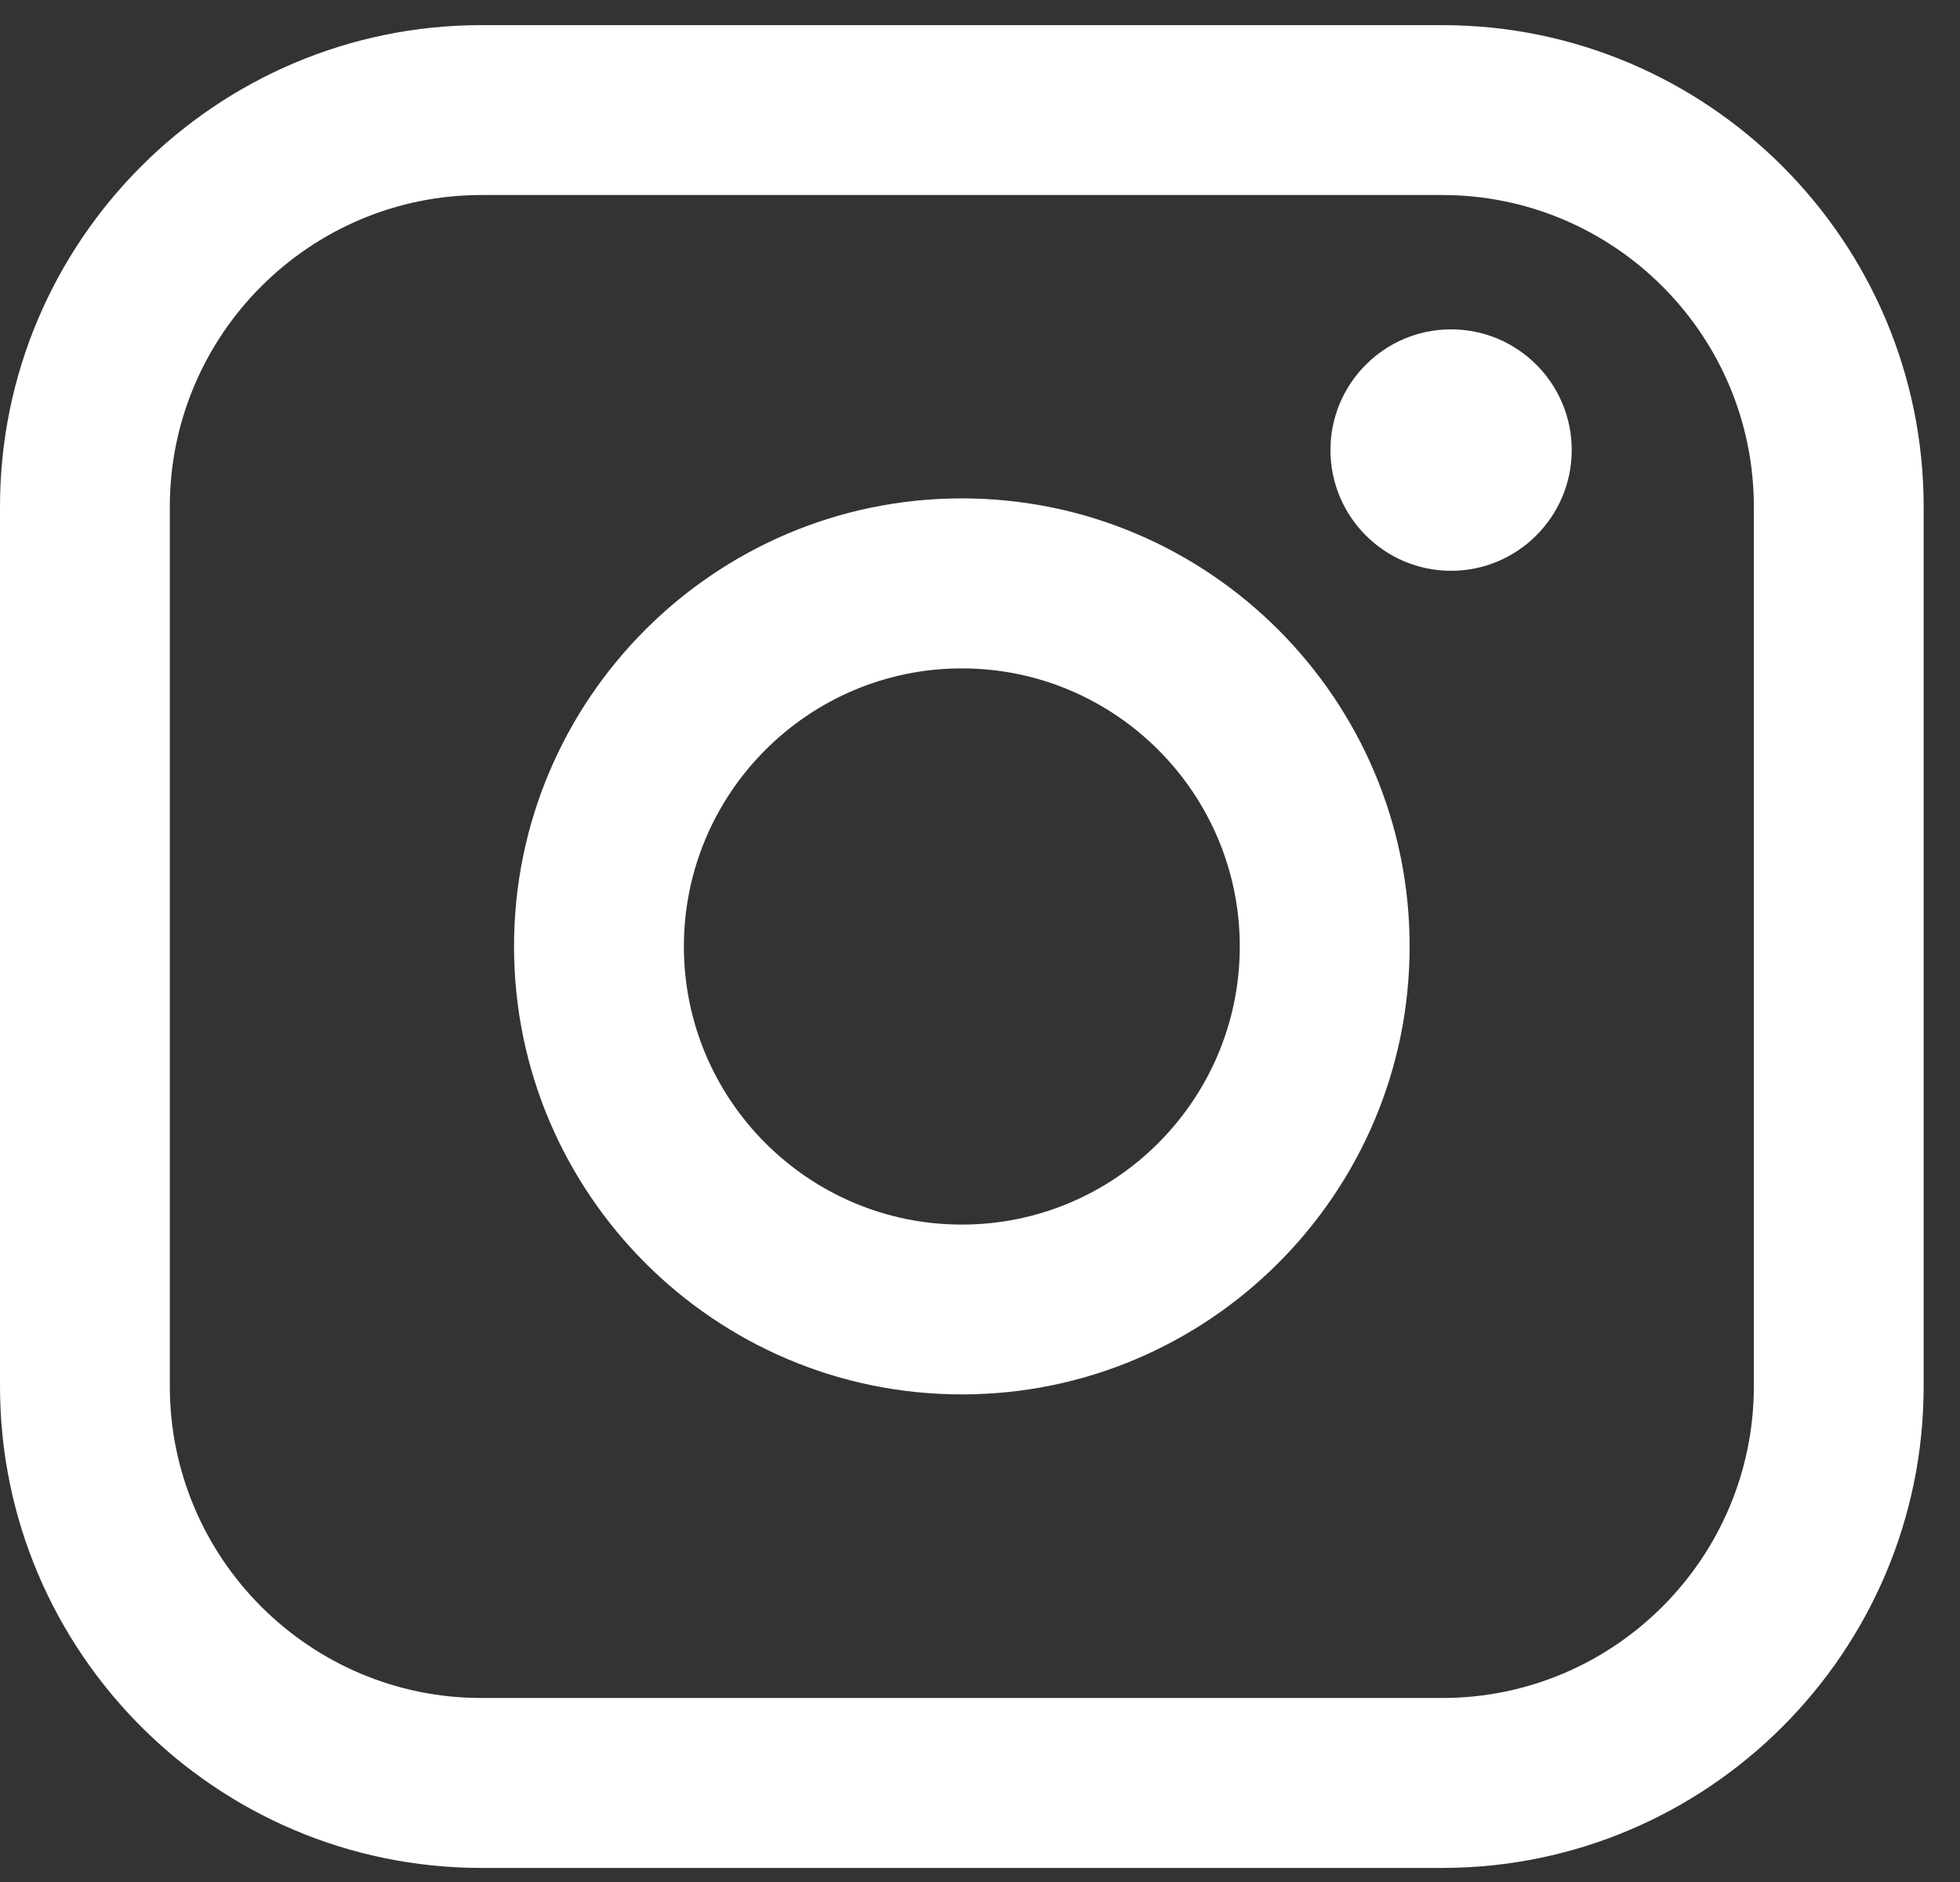
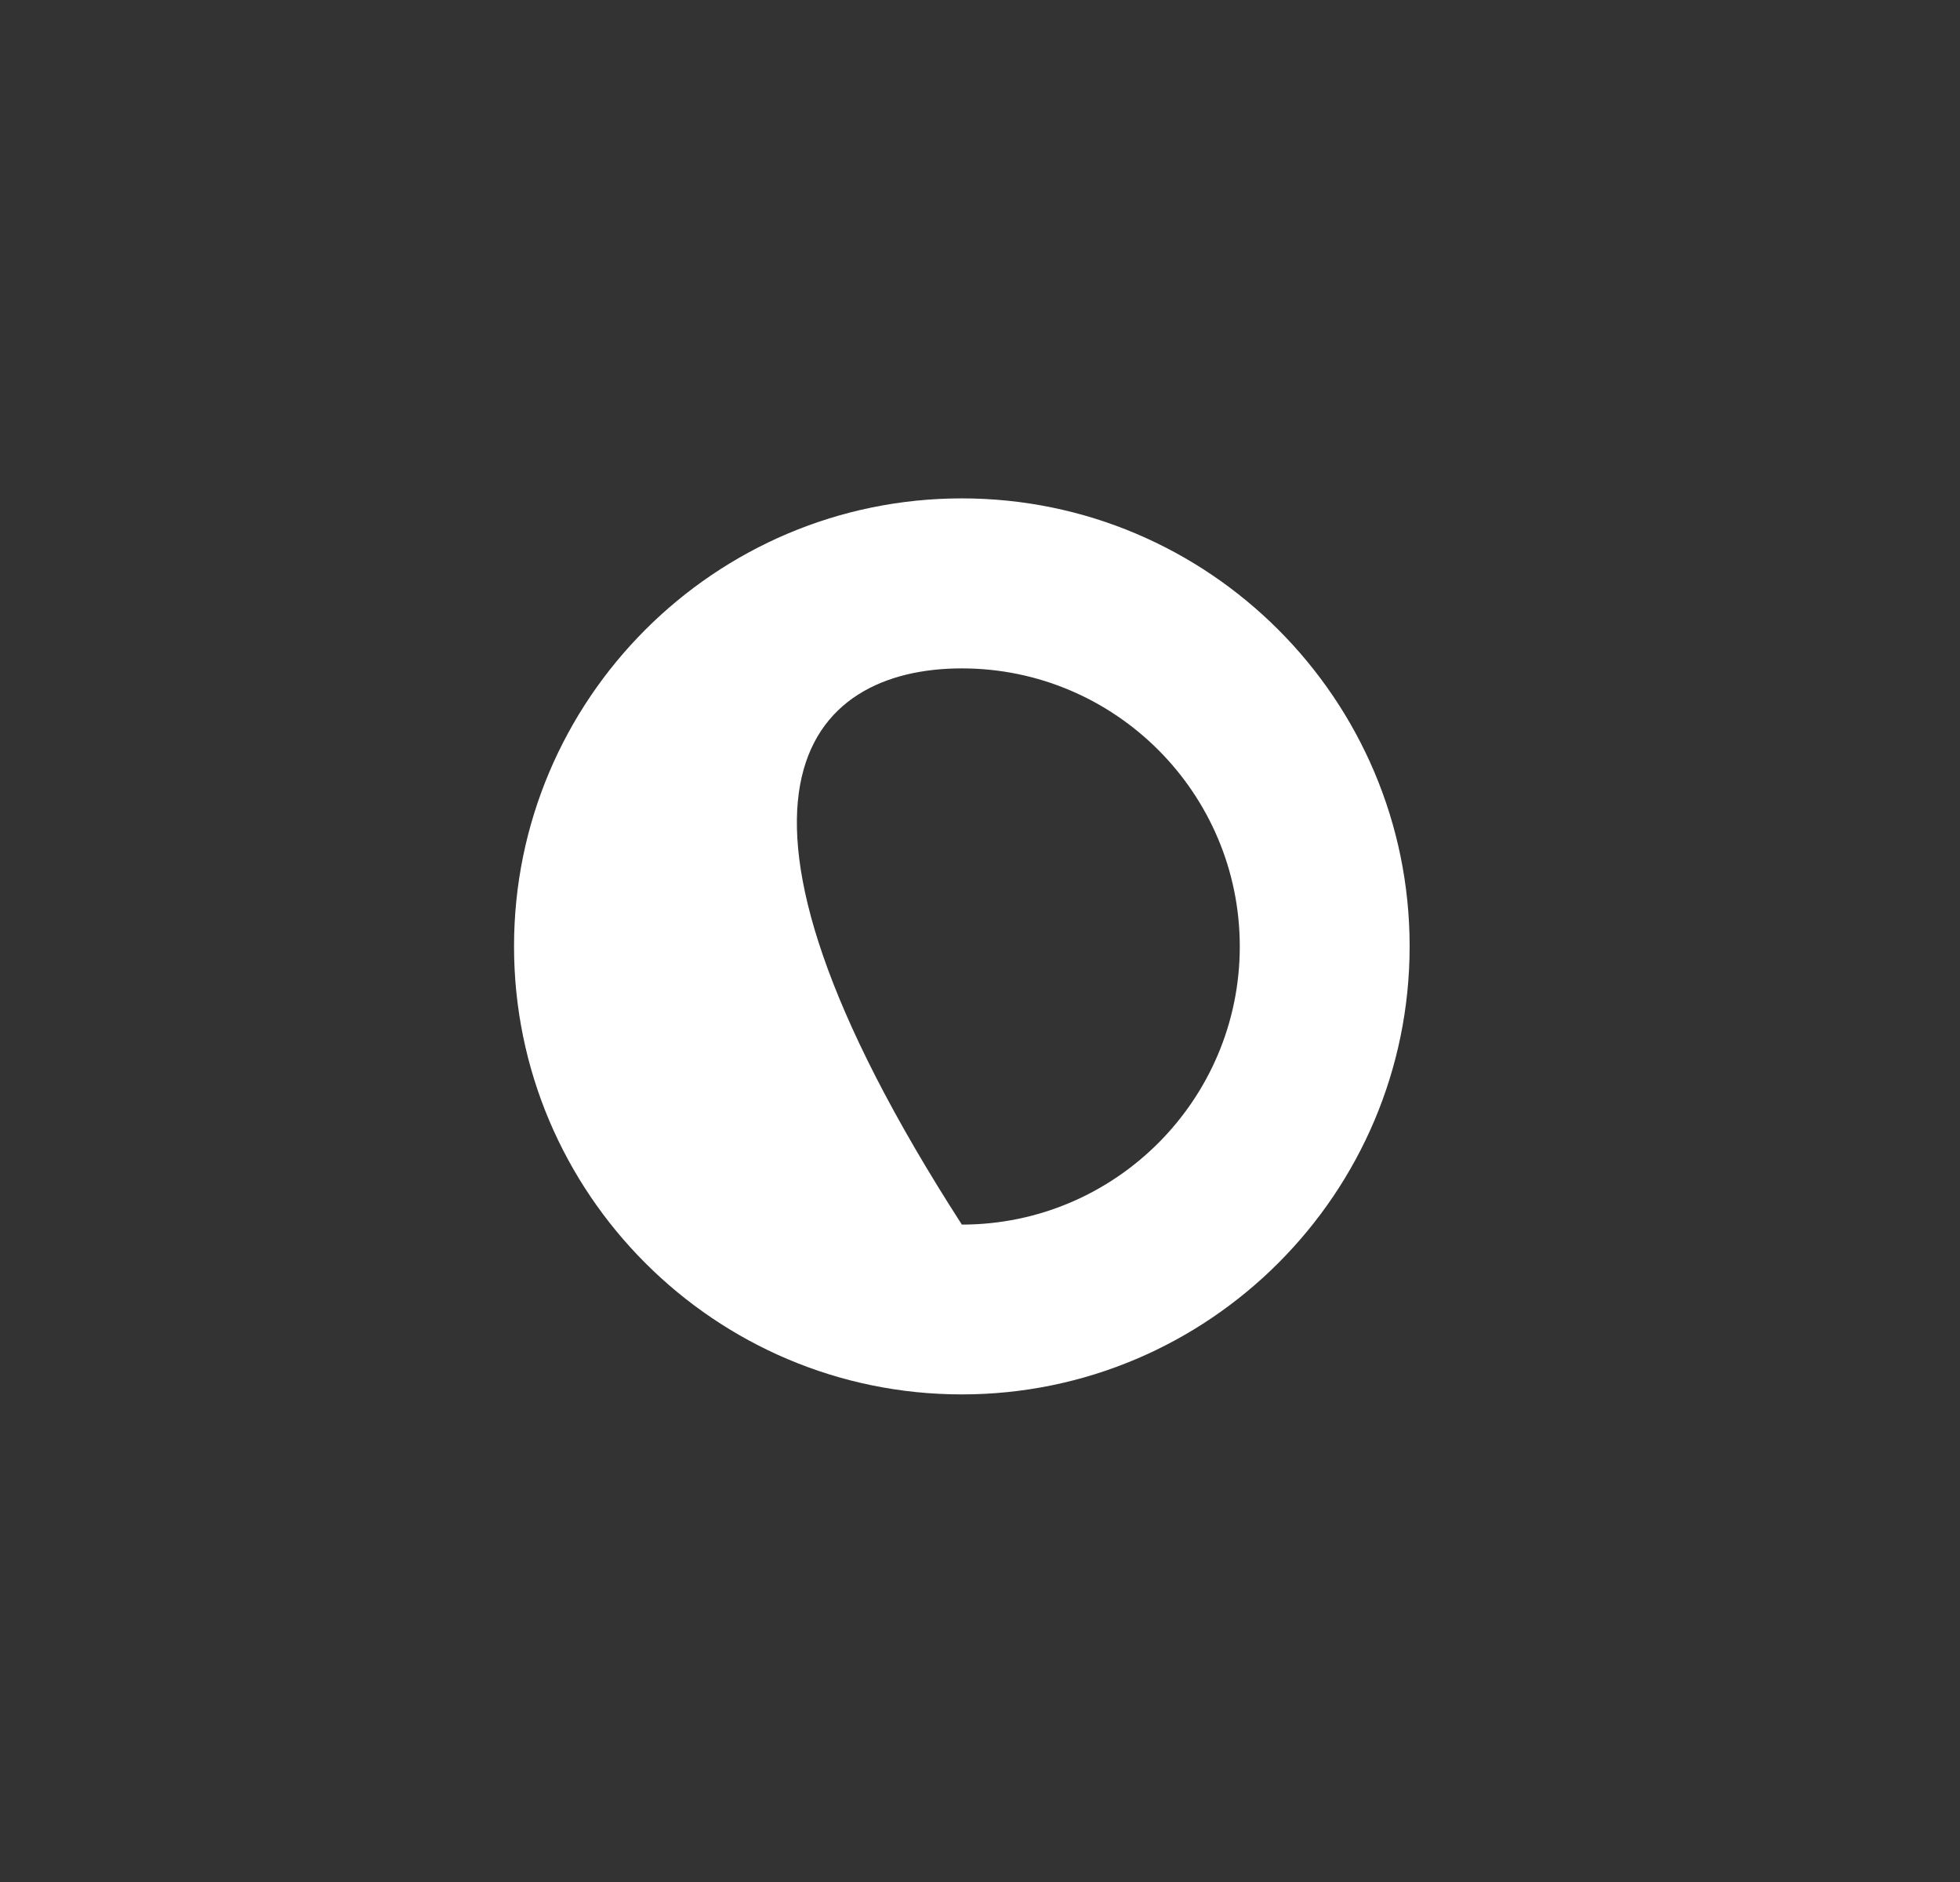
<svg xmlns="http://www.w3.org/2000/svg" width="50" height="48" viewBox="0 0 50 48" fill="none">
  <rect x="0" y="0" width="50" height="48" fill="#333333" stroke="none" />
-   <path d="M36.792 0.641H12.281C5.509 0.641 0 6.151 0 12.925V35.356C0 42.13 5.509 47.641 12.281 47.641H36.792C43.564 47.641 49.073 42.13 49.073 35.356V12.925C49.073 6.151 43.564 0.641 36.792 0.641ZM4.332 12.925C4.332 8.542 7.899 4.974 12.281 4.974H36.792C41.175 4.974 44.741 8.542 44.741 12.925V35.356C44.741 39.74 41.175 43.307 36.792 43.307H12.281C7.899 43.307 4.332 39.74 4.332 35.356V12.925Z" fill="white" />
-   <path d="M24.537 35.564C30.834 35.564 35.96 30.439 35.96 24.137C35.96 17.836 30.837 12.711 24.537 12.711C18.236 12.711 13.113 17.836 13.113 24.137C13.113 30.439 18.236 35.564 24.537 35.564ZM24.537 17.047C28.447 17.047 31.627 20.229 31.627 24.14C31.627 28.052 28.447 31.233 24.537 31.233C20.626 31.233 17.446 28.052 17.446 24.14C17.446 20.229 20.626 17.047 24.537 17.047Z" fill="white" />
-   <path d="M37.017 14.558C38.713 14.558 40.095 13.178 40.095 11.479C40.095 9.78 38.716 8.4 37.017 8.4C35.319 8.4 33.94 9.78 33.94 11.479C33.94 13.178 35.319 14.558 37.017 14.558Z" fill="white" />
+   <path d="M24.537 35.564C30.834 35.564 35.96 30.439 35.96 24.137C35.96 17.836 30.837 12.711 24.537 12.711C18.236 12.711 13.113 17.836 13.113 24.137C13.113 30.439 18.236 35.564 24.537 35.564ZM24.537 17.047C28.447 17.047 31.627 20.229 31.627 24.14C31.627 28.052 28.447 31.233 24.537 31.233C17.446 20.229 20.626 17.047 24.537 17.047Z" fill="white" />
</svg>